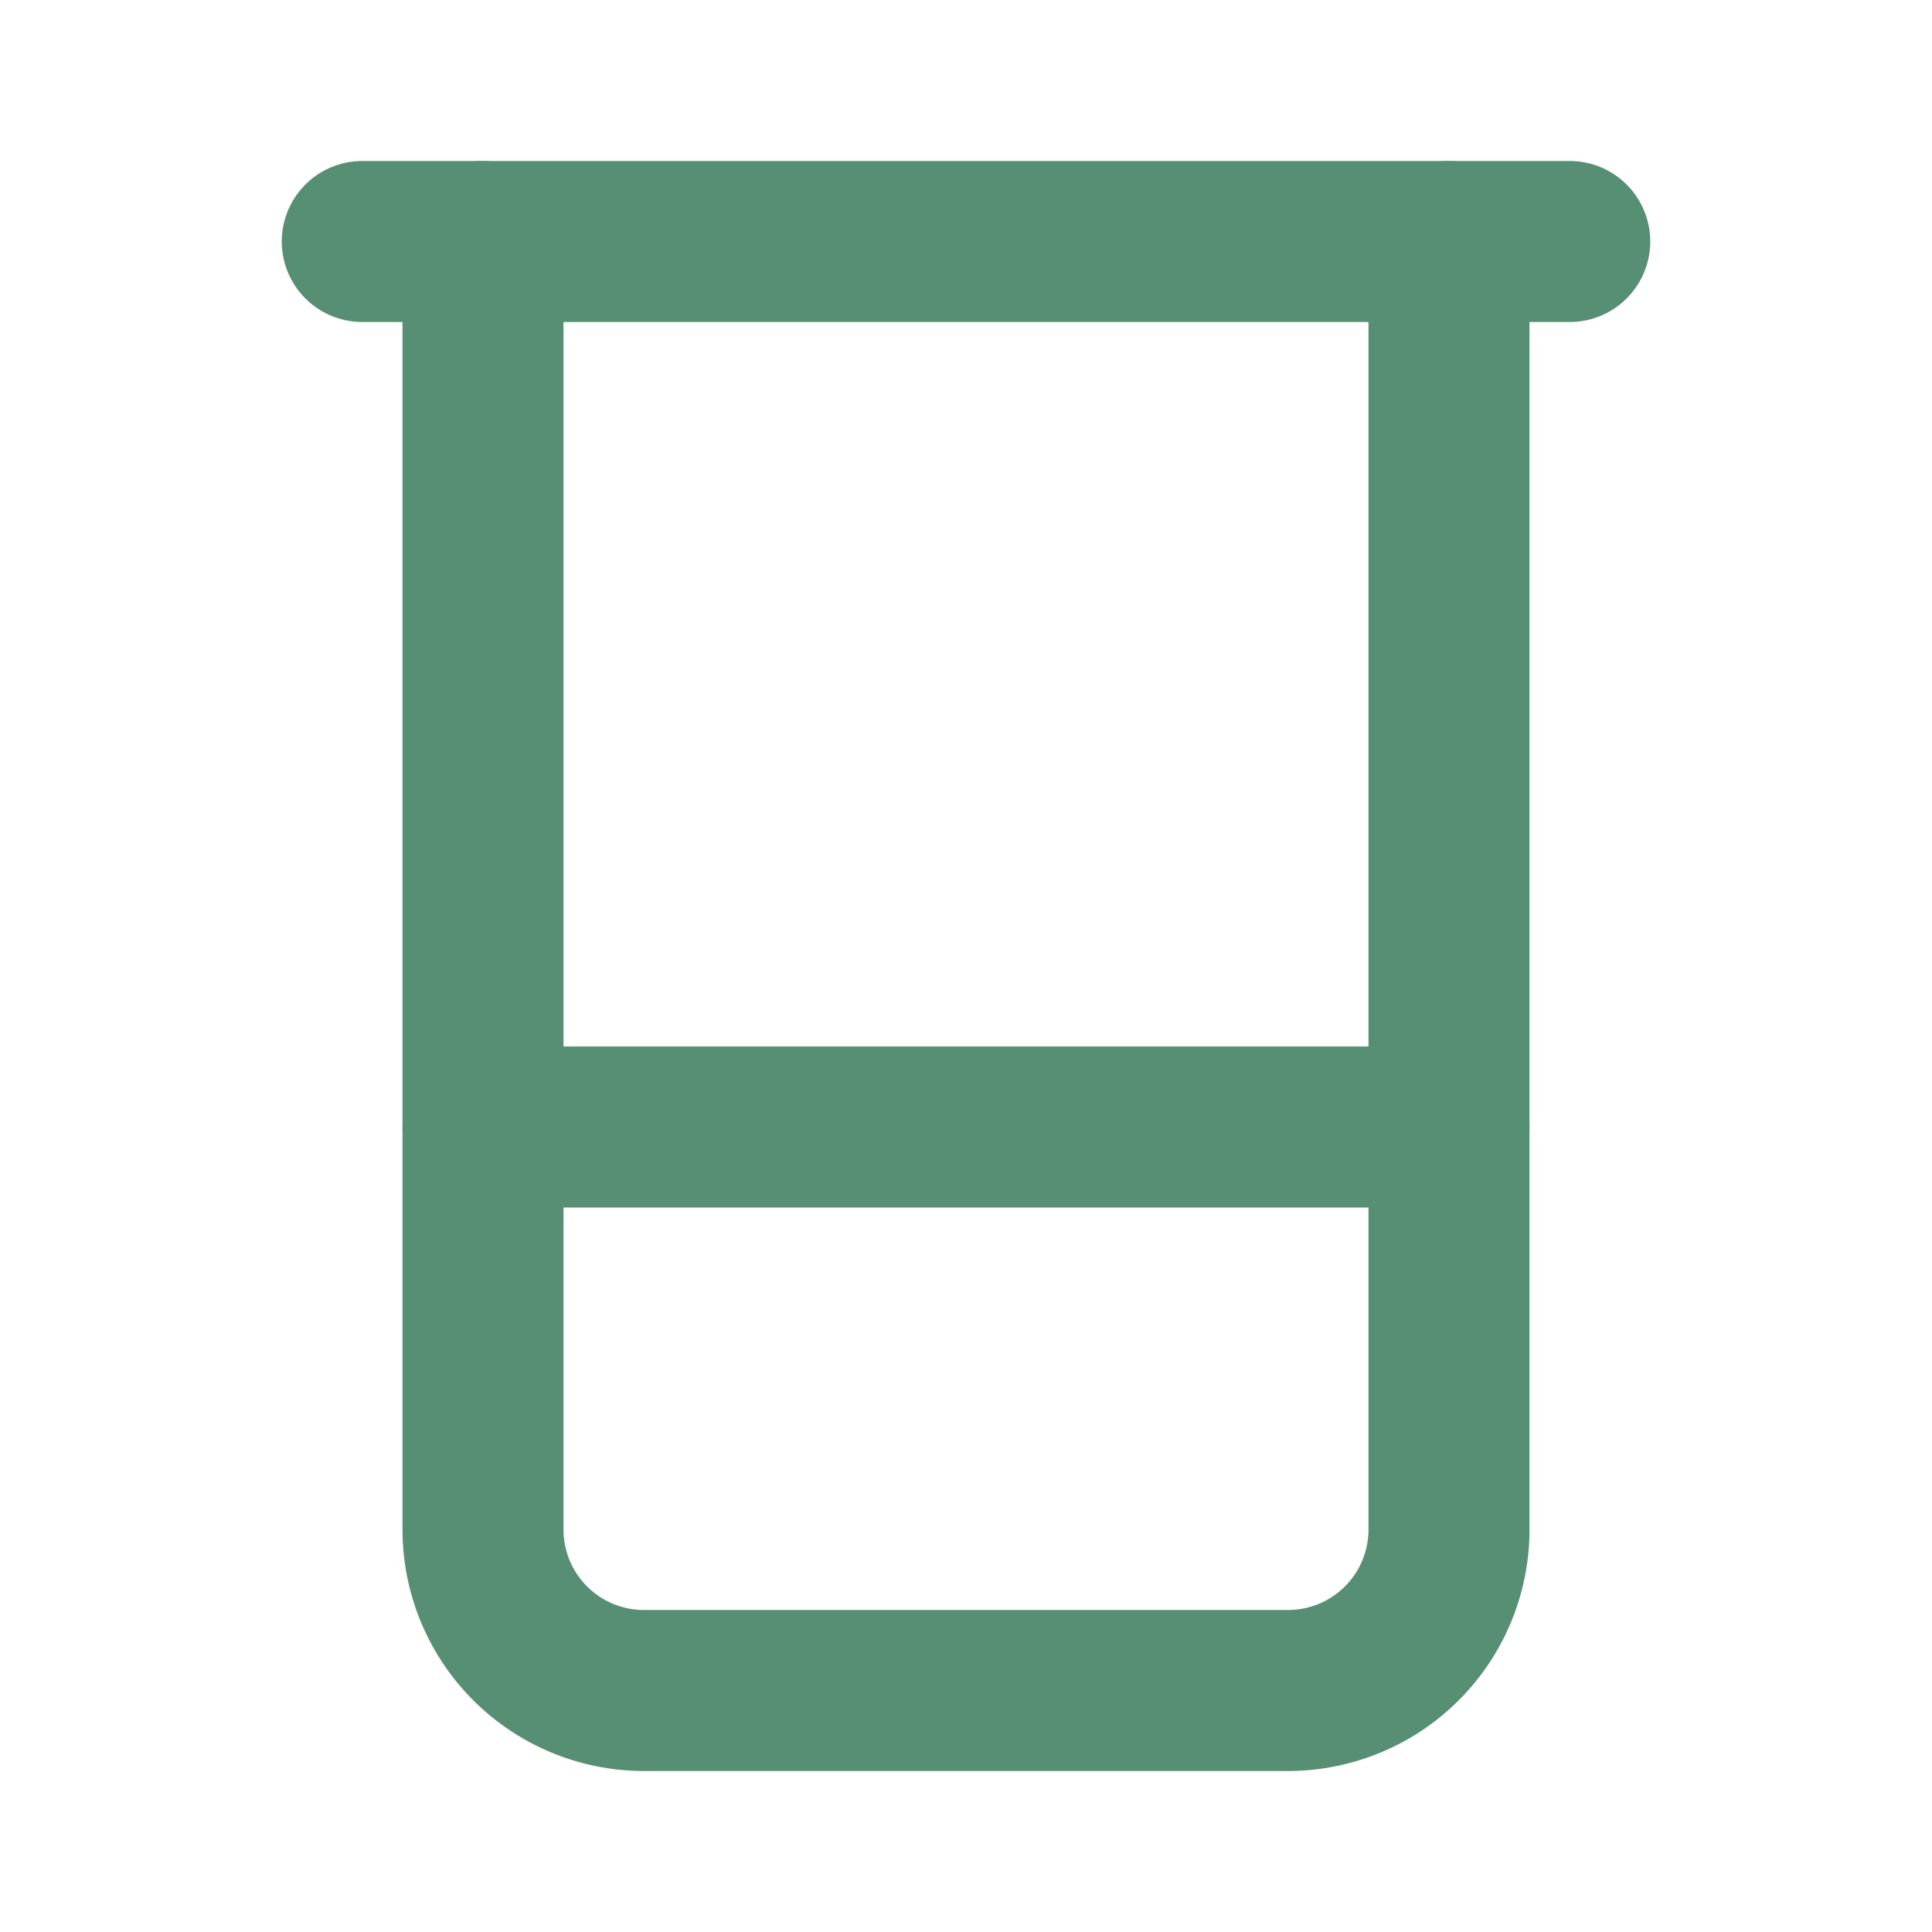
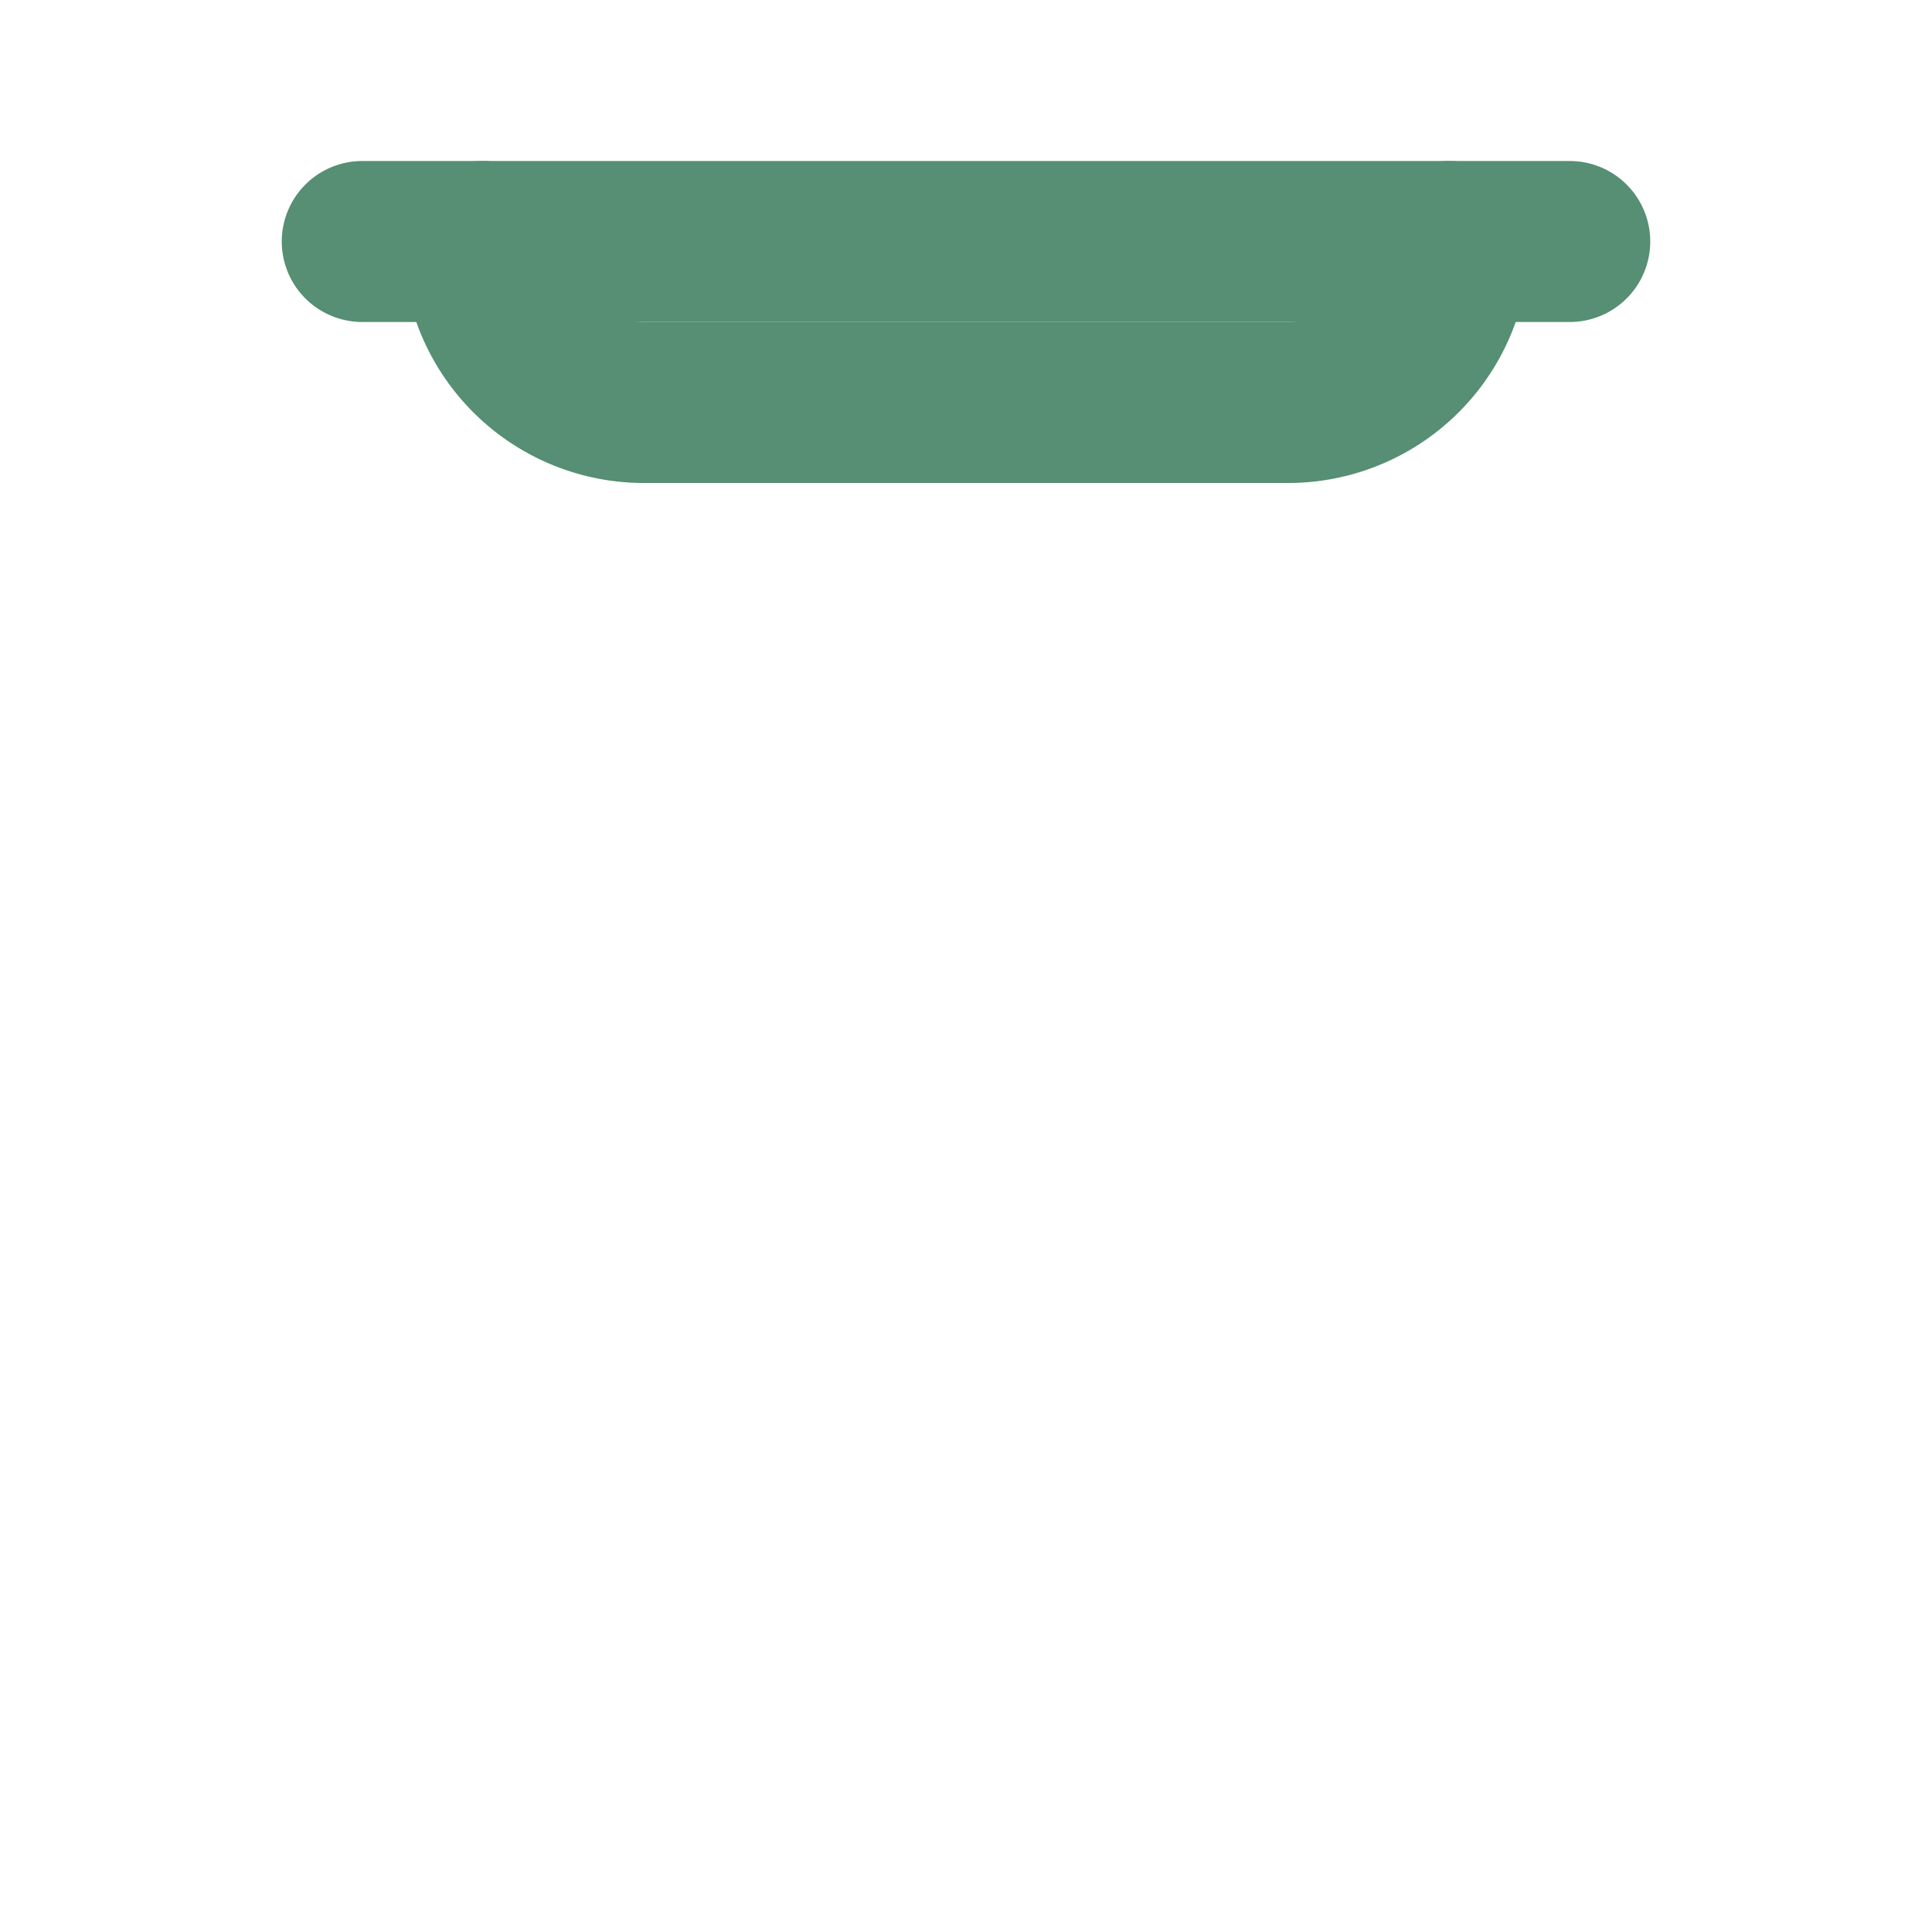
<svg xmlns="http://www.w3.org/2000/svg" data-component-content="%7B%22className%22%3A%22h-16%20w-16%20text-primary%20mx-auto%20mb-6%22%7D" data-component-name="Beaker" data-component-file="About.tsx" data-component-line="125" data-component-path="src/pages/About.tsx" data-lov-name="Beaker" data-lov-id="src/pages/About.tsx:125:18" class="lucide lucide-beaker h-16 w-16 text-primary mx-auto mb-6" stroke-linejoin="round" stroke-linecap="round" stroke-width="2" stroke="#568f73" fill="none" viewBox="0 0 24 24" height="64" width="64">
  <path d="M4.5 3h15" />
-   <path d="M6 3v16a2 2 0 0 0 2 2h8a2 2 0 0 0 2-2V3" />
-   <path d="M6 14h12" />
+   <path d="M6 3a2 2 0 0 0 2 2h8a2 2 0 0 0 2-2V3" />
</svg>